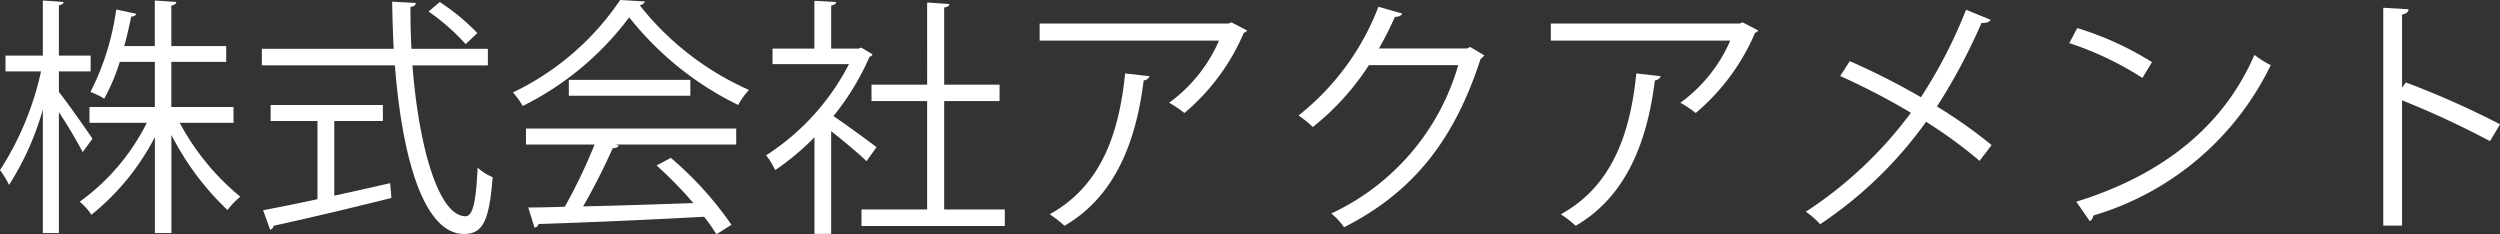
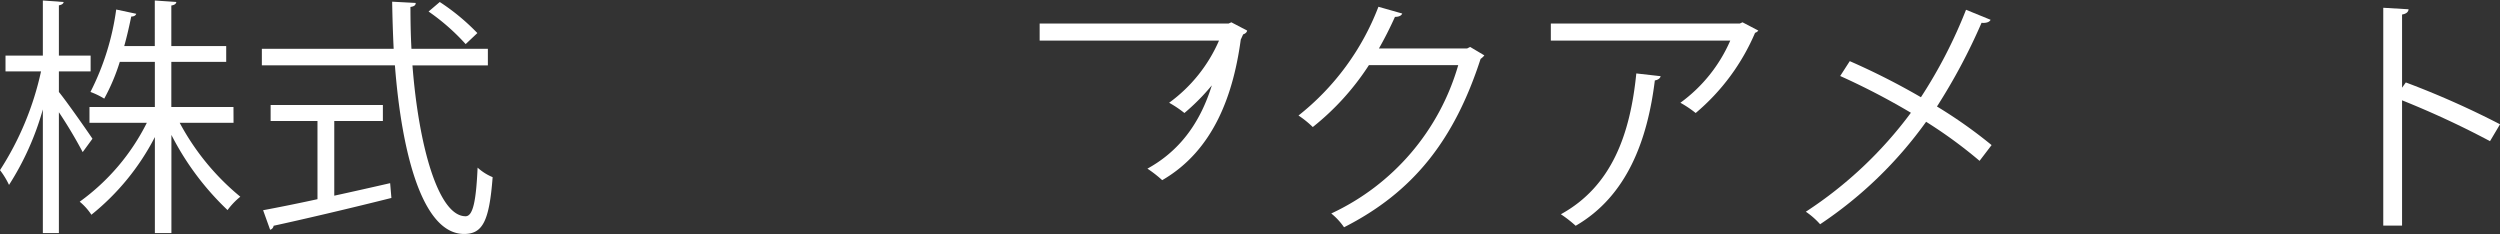
<svg xmlns="http://www.w3.org/2000/svg" width="149.654" height="14.025" viewBox="0 0 149.654 14.025">
  <rect x="0" y="0" width="149.654" height="14.025" fill="#333333" stroke="none" />
  <defs>
    <style>.a{fill:#fff;}</style>
  </defs>
  <path class="a" d="M3.969,5.955c.465.569,1.725,2.37,2.01,2.8l-.585.8A27.17,27.17,0,0,0,3.969,7.169V14.4h-.96V7A16.774,16.774,0,0,1,.984,11.52a4.694,4.694,0,0,0-.54-.885A17.9,17.9,0,0,0,2.9,4.725H.774V3.78H3.009V.48L4.254.57c-.015.09-.09.165-.285.2V3.78h1.9v.945h-1.9ZM14.424,7.8H11.2a14.669,14.669,0,0,0,3.63,4.426,4.247,4.247,0,0,0-.765.8,16.563,16.563,0,0,1-3.36-4.5V14.4h-.99V8.654a14.416,14.416,0,0,1-3.8,4.651,3.481,3.481,0,0,0-.7-.781A12.96,12.96,0,0,0,9.234,7.8H5.8V6.854H9.714v-2.7h-2.1a11.872,11.872,0,0,1-.93,2.2,4.682,4.682,0,0,0-.825-.4A15.4,15.4,0,0,0,7.4,1.02l1.2.255c-.03.1-.135.165-.3.165-.105.51-.24,1.125-.42,1.769h1.83V.48L11,.57c-.015.105-.105.18-.3.21V3.209h3.285v.946H10.7v2.7h3.72Z" transform="translate(-0.444 -0.45)" />
  <path class="a" d="M29.649,4.365H25.134c.375,4.86,1.56,9.03,3.18,9.03.435,0,.63-.871.72-2.911a3.062,3.062,0,0,0,.9.571c-.2,2.639-.6,3.4-1.71,3.4-2.445,0-3.72-4.664-4.14-10.094H16.119v-.99h7.89c-.045-.93-.075-1.875-.09-2.82l1.41.075c0,.135-.09.21-.315.24,0,.84.015,1.68.06,2.505h4.575ZM20.454,7.694v4.47c1.095-.239,2.235-.495,3.345-.75l.075.886c-2.565.644-5.325,1.289-7.05,1.664a.291.291,0,0,1-.21.24l-.42-1.17c.885-.165,2.01-.389,3.255-.66V7.694H16.644v-.96h6.72v.96ZM26.769.57a12.9,12.9,0,0,1,2.25,1.86l-.7.66a12.77,12.77,0,0,0-2.22-1.95Z" transform="translate(-0.444 -0.45)" />
-   <path class="a" d="M39.054.54a.4.4,0,0,1-.315.225,17.178,17.178,0,0,0,6.54,5.069,4.331,4.331,0,0,0-.645.9,18.8,18.8,0,0,1-6.525-5.249,17.836,17.836,0,0,1-6.375,5.309,4.568,4.568,0,0,0-.585-.81A16.13,16.13,0,0,0,37.569.45ZM31.929,9.1V8.145H44.514V9.1H37.3l.18.06c-.045.106-.165.15-.36.165a38.2,38.2,0,0,1-1.77,3.481c2-.045,4.32-.121,6.6-.2a24.074,24.074,0,0,0-2.2-2.25L40.6,9.9a20.641,20.641,0,0,1,3.63,4.005l-.9.571a10.464,10.464,0,0,0-.735-1.051c-3.645.2-7.515.36-9.915.435a.254.254,0,0,1-.24.21l-.375-1.2c.63,0,1.365-.015,2.19-.045A32.614,32.614,0,0,0,36.039,9.1Zm2.565-3.87h7.275V6.18H34.494Z" transform="translate(-0.444 -0.45)" />
-   <path class="a" d="M52.674,3.705c-.015.06-.1.12-.18.149A15.437,15.437,0,0,1,50.334,7.4c.72.48,2.19,1.56,2.58,1.86l-.6.84c-.42-.42-1.38-1.216-2.115-1.8v6.15h-1V8.669a15.441,15.441,0,0,1-2.355,1.966,4.013,4.013,0,0,0-.54-.886A14.238,14.238,0,0,0,51.264,4.29H46.689V3.36h2.505V.5L50.5.57c-.015.105-.105.18-.3.21V3.36h1.62L52,3.3Zm4.29,9.284h3.63v.99h-8.58v-.99h3.93V6.5h-3.33V5.52h3.33V.6l1.335.09c-.015.105-.105.18-.315.21V5.52h3.315V6.5H56.964Z" transform="translate(-0.444 -0.45)" />
-   <path class="a" d="M75.1,2.28a.381.381,0,0,1-.2.135,12.846,12.846,0,0,1-3.555,4.8,6.58,6.58,0,0,0-.915-.614,9.055,9.055,0,0,0,2.985-3.72H62.679V1.86h11.31l.165-.075Zm-5.85,2.73c-.015.119-.15.224-.345.255-.435,3.54-1.65,6.915-4.74,8.7a7.247,7.247,0,0,0-.885-.69c3.06-1.679,4.155-4.815,4.515-8.429Z" transform="translate(-0.444 -0.45)" />
+   <path class="a" d="M75.1,2.28a.381.381,0,0,1-.2.135,12.846,12.846,0,0,1-3.555,4.8,6.58,6.58,0,0,0-.915-.614,9.055,9.055,0,0,0,2.985-3.72H62.679V1.86h11.31l.165-.075Zc-.015.119-.15.224-.345.255-.435,3.54-1.65,6.915-4.74,8.7a7.247,7.247,0,0,0-.885-.69c3.06-1.679,4.155-4.815,4.515-8.429Z" transform="translate(-0.444 -0.45)" />
  <path class="a" d="M89.3,3.765a1.01,1.01,0,0,1-.225.21C87.5,8.834,85.044,11.954,80.9,14.055a3.881,3.881,0,0,0-.764-.826,14.09,14.09,0,0,0,7.6-8.879H82.389a15.371,15.371,0,0,1-3.36,3.705,5.849,5.849,0,0,0-.855-.69A15.243,15.243,0,0,0,82.959.855l1.425.405c-.06.15-.24.2-.435.2-.3.66-.615,1.29-.96,1.89h5.28l.18-.09Z" transform="translate(-0.444 -0.45)" />
  <path class="a" d="M105.7,2.28a.381.381,0,0,1-.195.135,12.856,12.856,0,0,1-3.555,4.8,6.58,6.58,0,0,0-.915-.614,9.063,9.063,0,0,0,2.985-3.72H93.279V1.86h11.31l.165-.075Zm-5.85,2.73c-.015.119-.15.224-.345.255-.435,3.54-1.65,6.915-4.739,8.7a7.261,7.261,0,0,0-.886-.69c3.06-1.679,4.155-4.815,4.516-8.429Z" transform="translate(-0.444 -0.45)" />
  <path class="a" d="M111.174,4.11a42.07,42.07,0,0,1,4.26,2.16,28.956,28.956,0,0,0,2.7-5.235l1.47.6c-.06.135-.27.21-.541.18a35.182,35.182,0,0,1-2.669,5.01,28.263,28.263,0,0,1,3.27,2.31l-.72.944a27.751,27.751,0,0,0-3.2-2.339,24.549,24.549,0,0,1-6.345,6.134,4.514,4.514,0,0,0-.855-.75A24.368,24.368,0,0,0,114.834,7.2,42.073,42.073,0,0,0,110.6,5Z" transform="translate(-0.444 -0.45)" />
-   <path class="a" d="M124.794,2.13a18.69,18.69,0,0,1,4.47,2.039l-.57.946a19.161,19.161,0,0,0-4.38-2.085Zm-.06,10.394c5.325-1.65,8.865-4.634,10.664-8.789a5.875,5.875,0,0,0,.976.615,17.194,17.194,0,0,1-10.62,9,.488.488,0,0,1-.21.344Z" transform="translate(-0.444 -0.45)" />
  <path class="a" d="M149.5,8.9a53.942,53.942,0,0,0-5.265-2.445v7.5h-1.125V.915l1.515.09c-.015.165-.135.27-.39.315V5.7l.225-.315A51.944,51.944,0,0,1,150.1,7.89Z" transform="translate(-0.444 -0.45)" />
</svg>